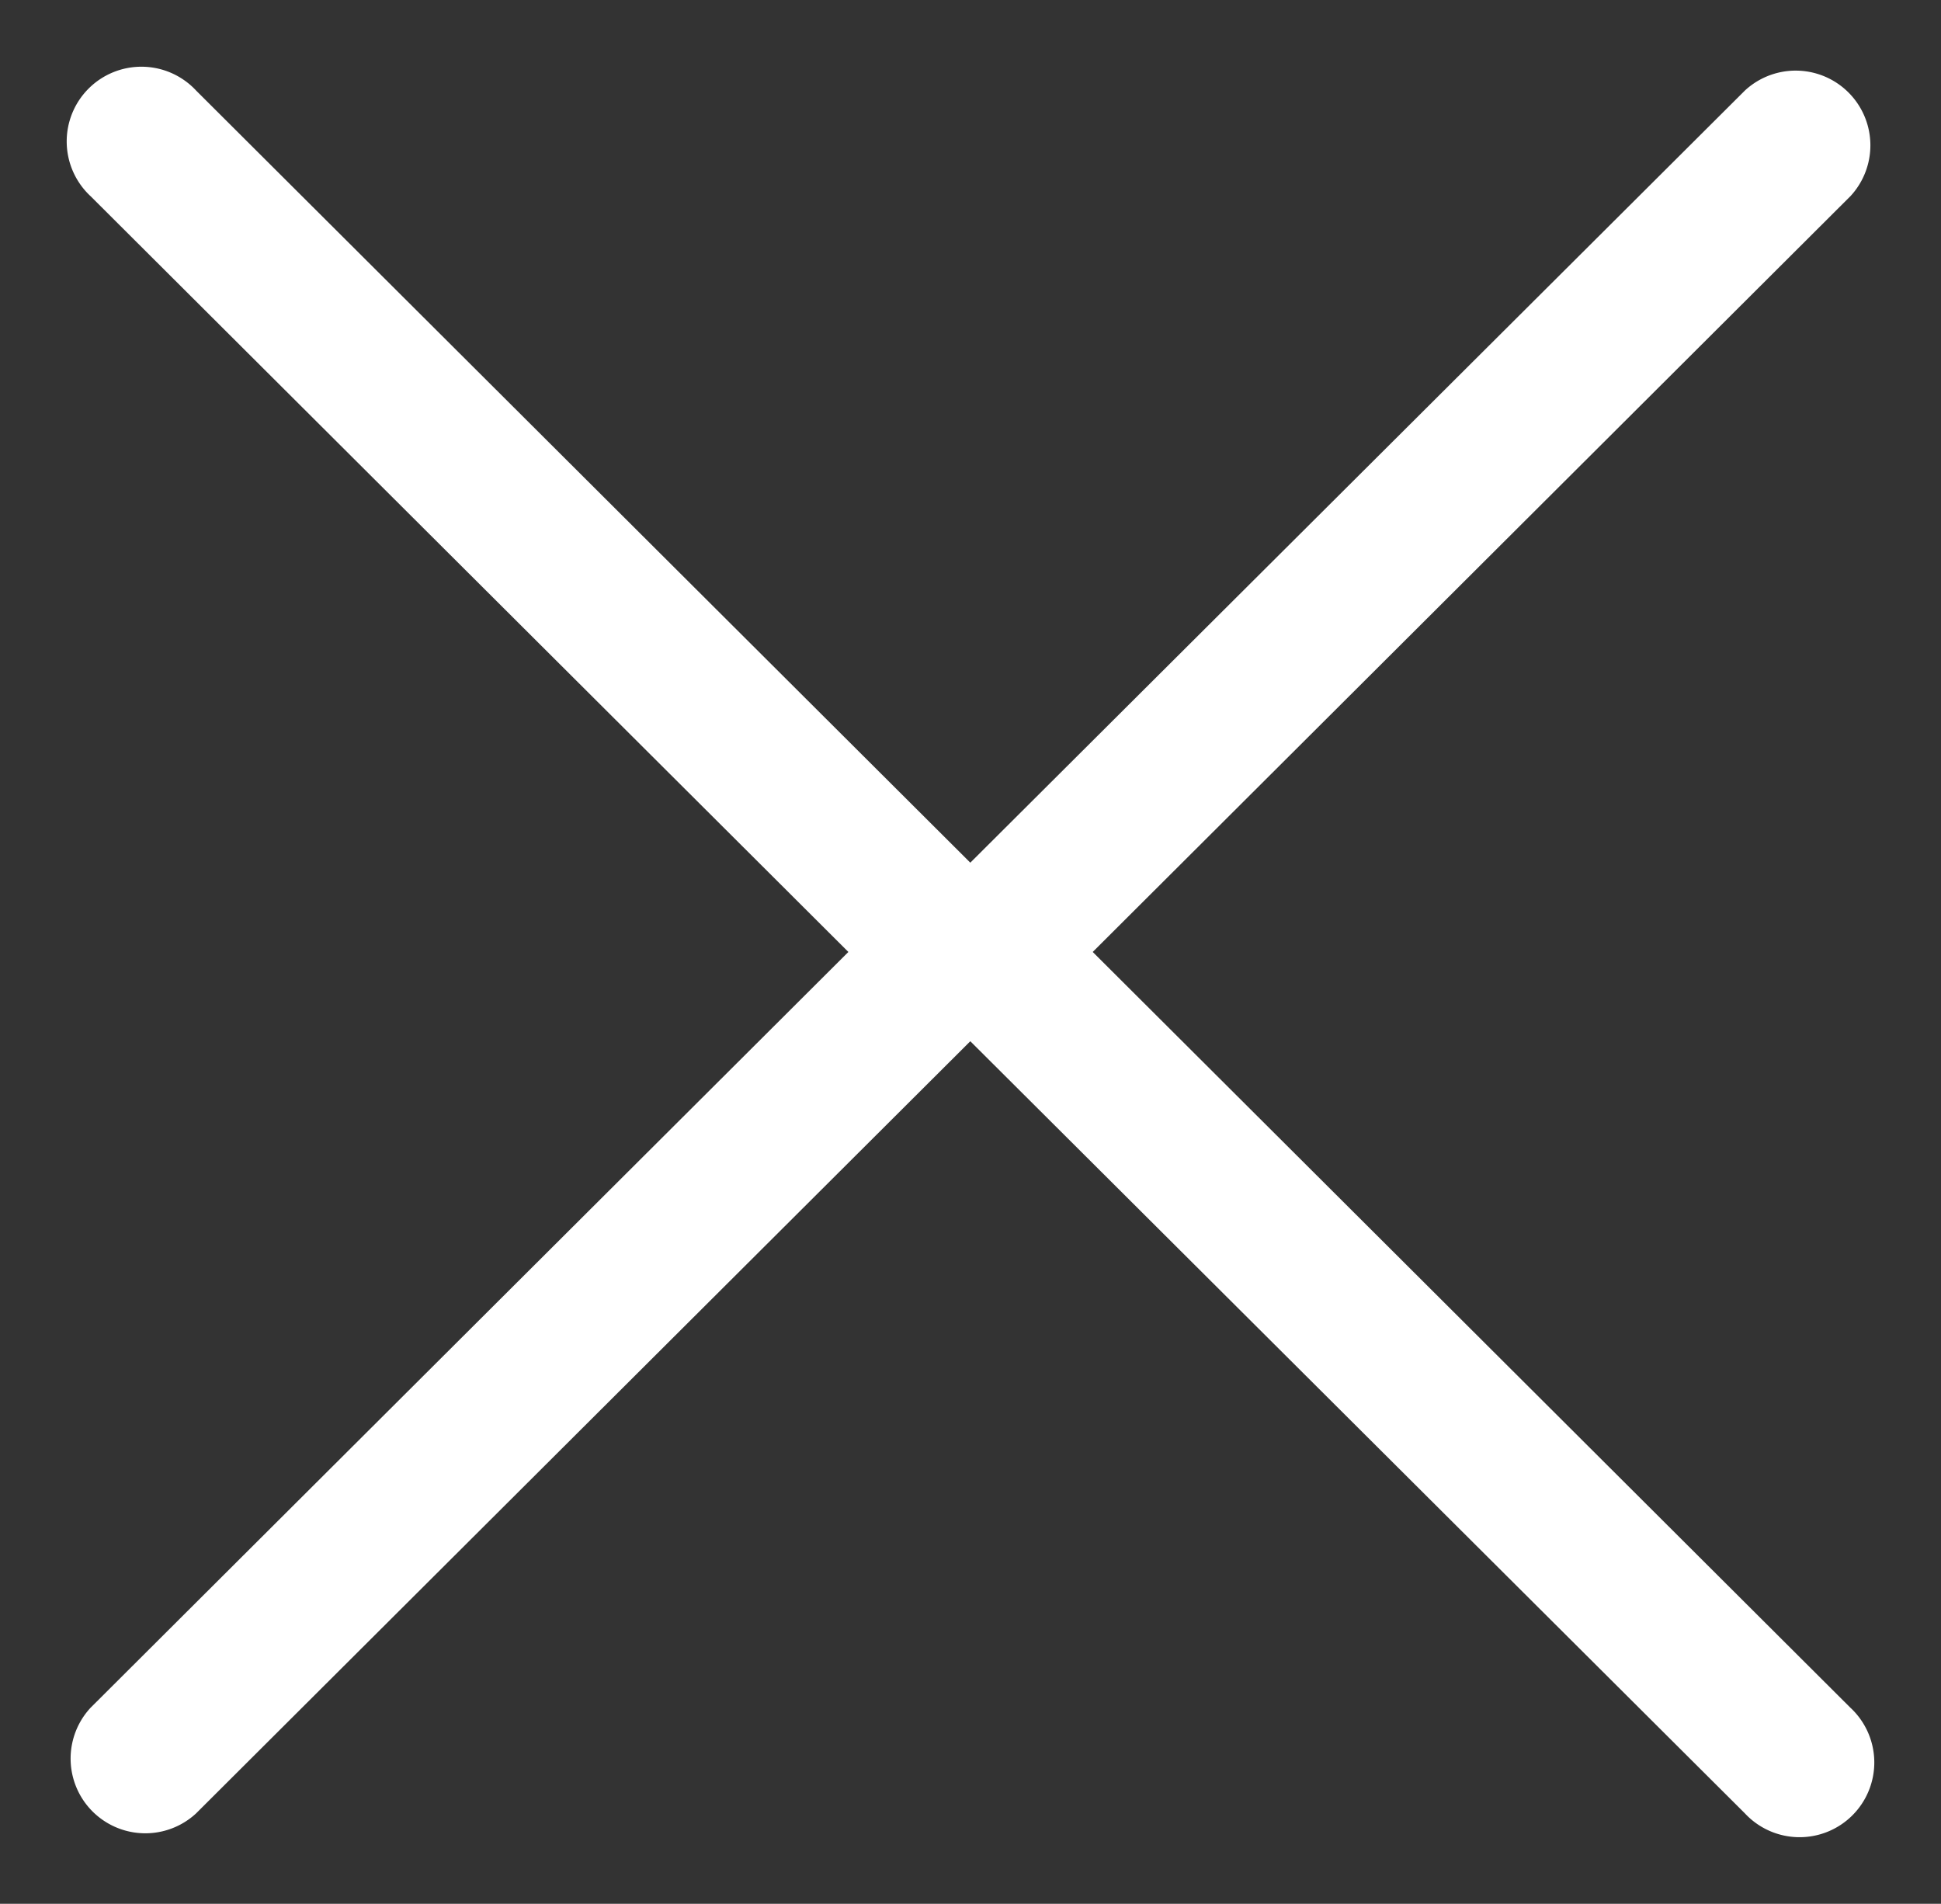
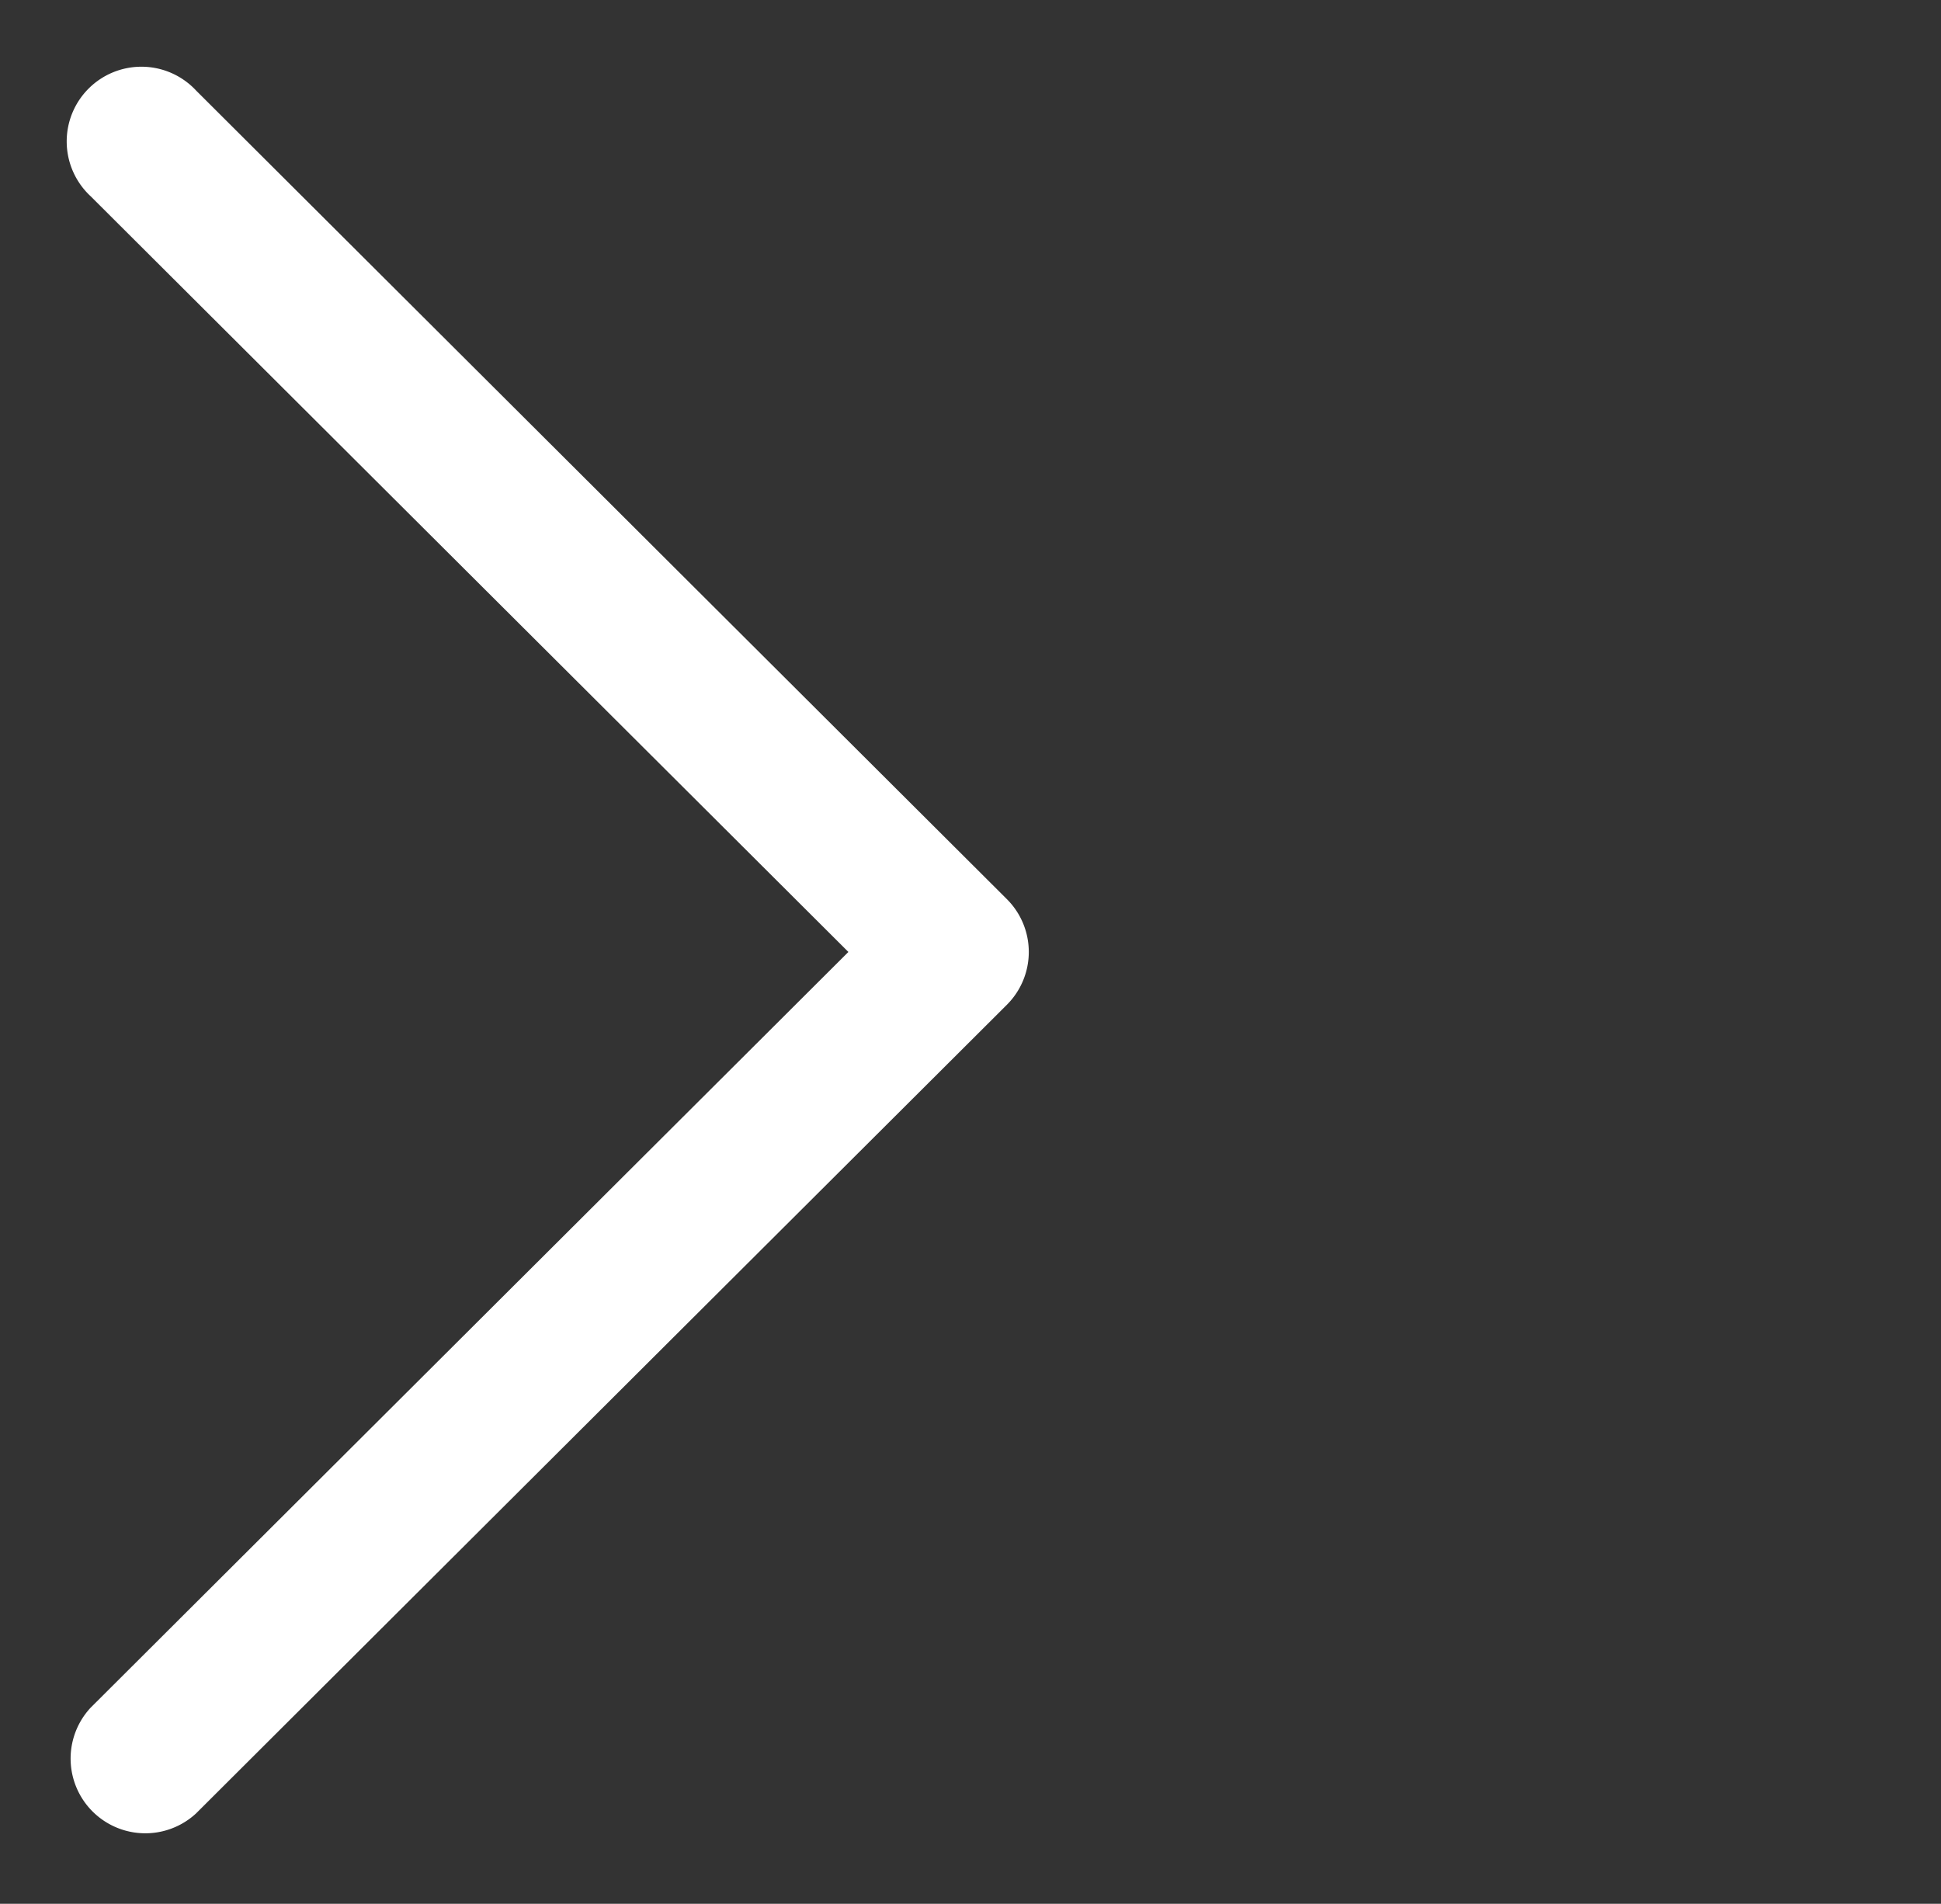
<svg xmlns="http://www.w3.org/2000/svg" width="14.446" height="14.167" viewBox="0 0 14.446 14.167">
  <rect x="0" y="0" width="14.446" height="14.167" fill="#333333" stroke="none" />
  <g id="Group_34988" data-name="Group 34988" transform="translate(-1453.74 -254.542)">
    <g id="Group_34986" data-name="Group 34986" transform="translate(1454.301 255.103)">
      <g id="Group_24" data-name="Group 24" transform="translate(0 0)">
-         <path id="Path_41" data-name="Path 41" d="M124.639,6.165,118.605.148a.506.506,0,1,0-.714.716l5.675,5.659-5.675,5.659a.506.506,0,0,0,.714.716l6.034-6.017a.505.505,0,0,0,0-.716Z" transform="translate(-117.742 0)" fill="#ffffff" stroke="#ffffff" stroke-width="0.1" />
+         <path id="Path_41" data-name="Path 41" d="M124.639,6.165,118.605.148a.506.506,0,1,0-.714.716l5.675,5.659-5.675,5.659a.506.506,0,0,0,.714.716l6.034-6.017a.505.505,0,0,0,0-.716" transform="translate(-117.742 0)" fill="#ffffff" stroke="#ffffff" stroke-width="0.1" />
      </g>
    </g>
    <g id="Group_34987" data-name="Group 34987" transform="translate(1467.625 268.149) rotate(180)">
      <g id="Group_24-2" data-name="Group 24" transform="translate(0 0)">
-         <path id="Path_41-2" data-name="Path 41" d="M6.9,6.165.863.148A.506.506,0,1,0,.149.864L5.823,6.523.149,12.182a.506.506,0,0,0,.714.716L6.9,6.881a.505.505,0,0,0,0-.716Z" fill="#ffffff" stroke="#ffffff" stroke-width="0.1" />
-       </g>
+         </g>
    </g>
  </g>
</svg>